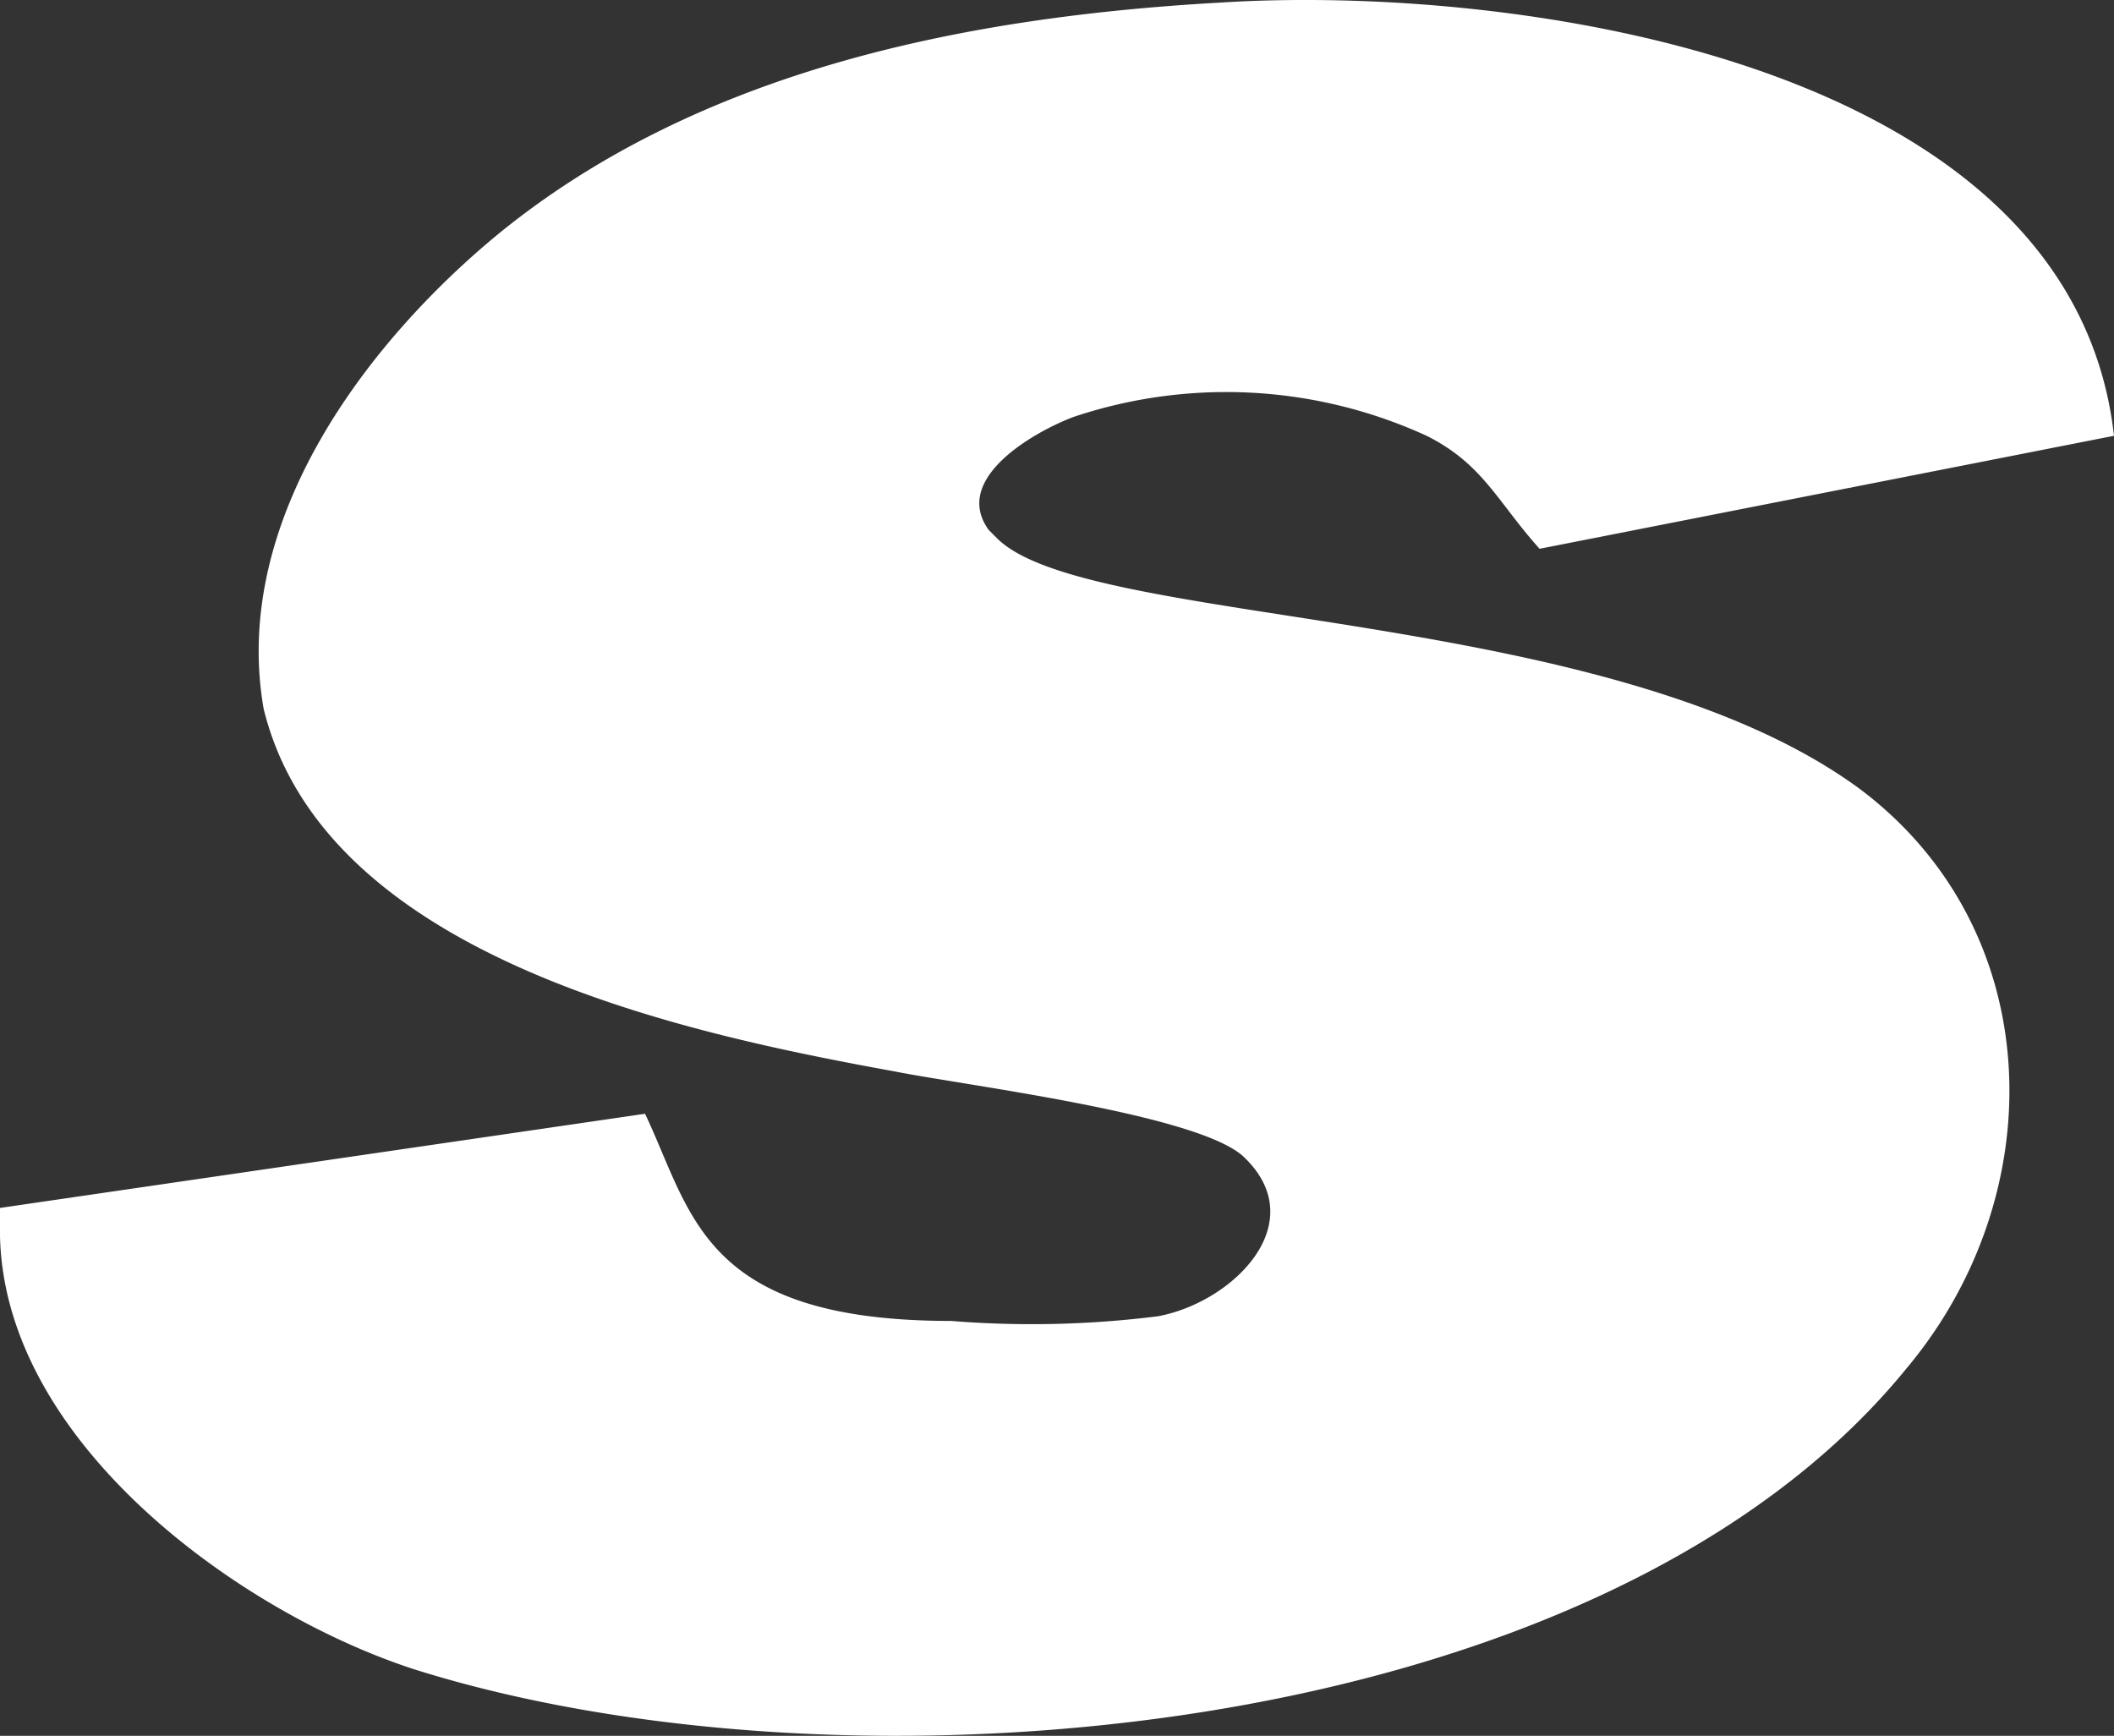
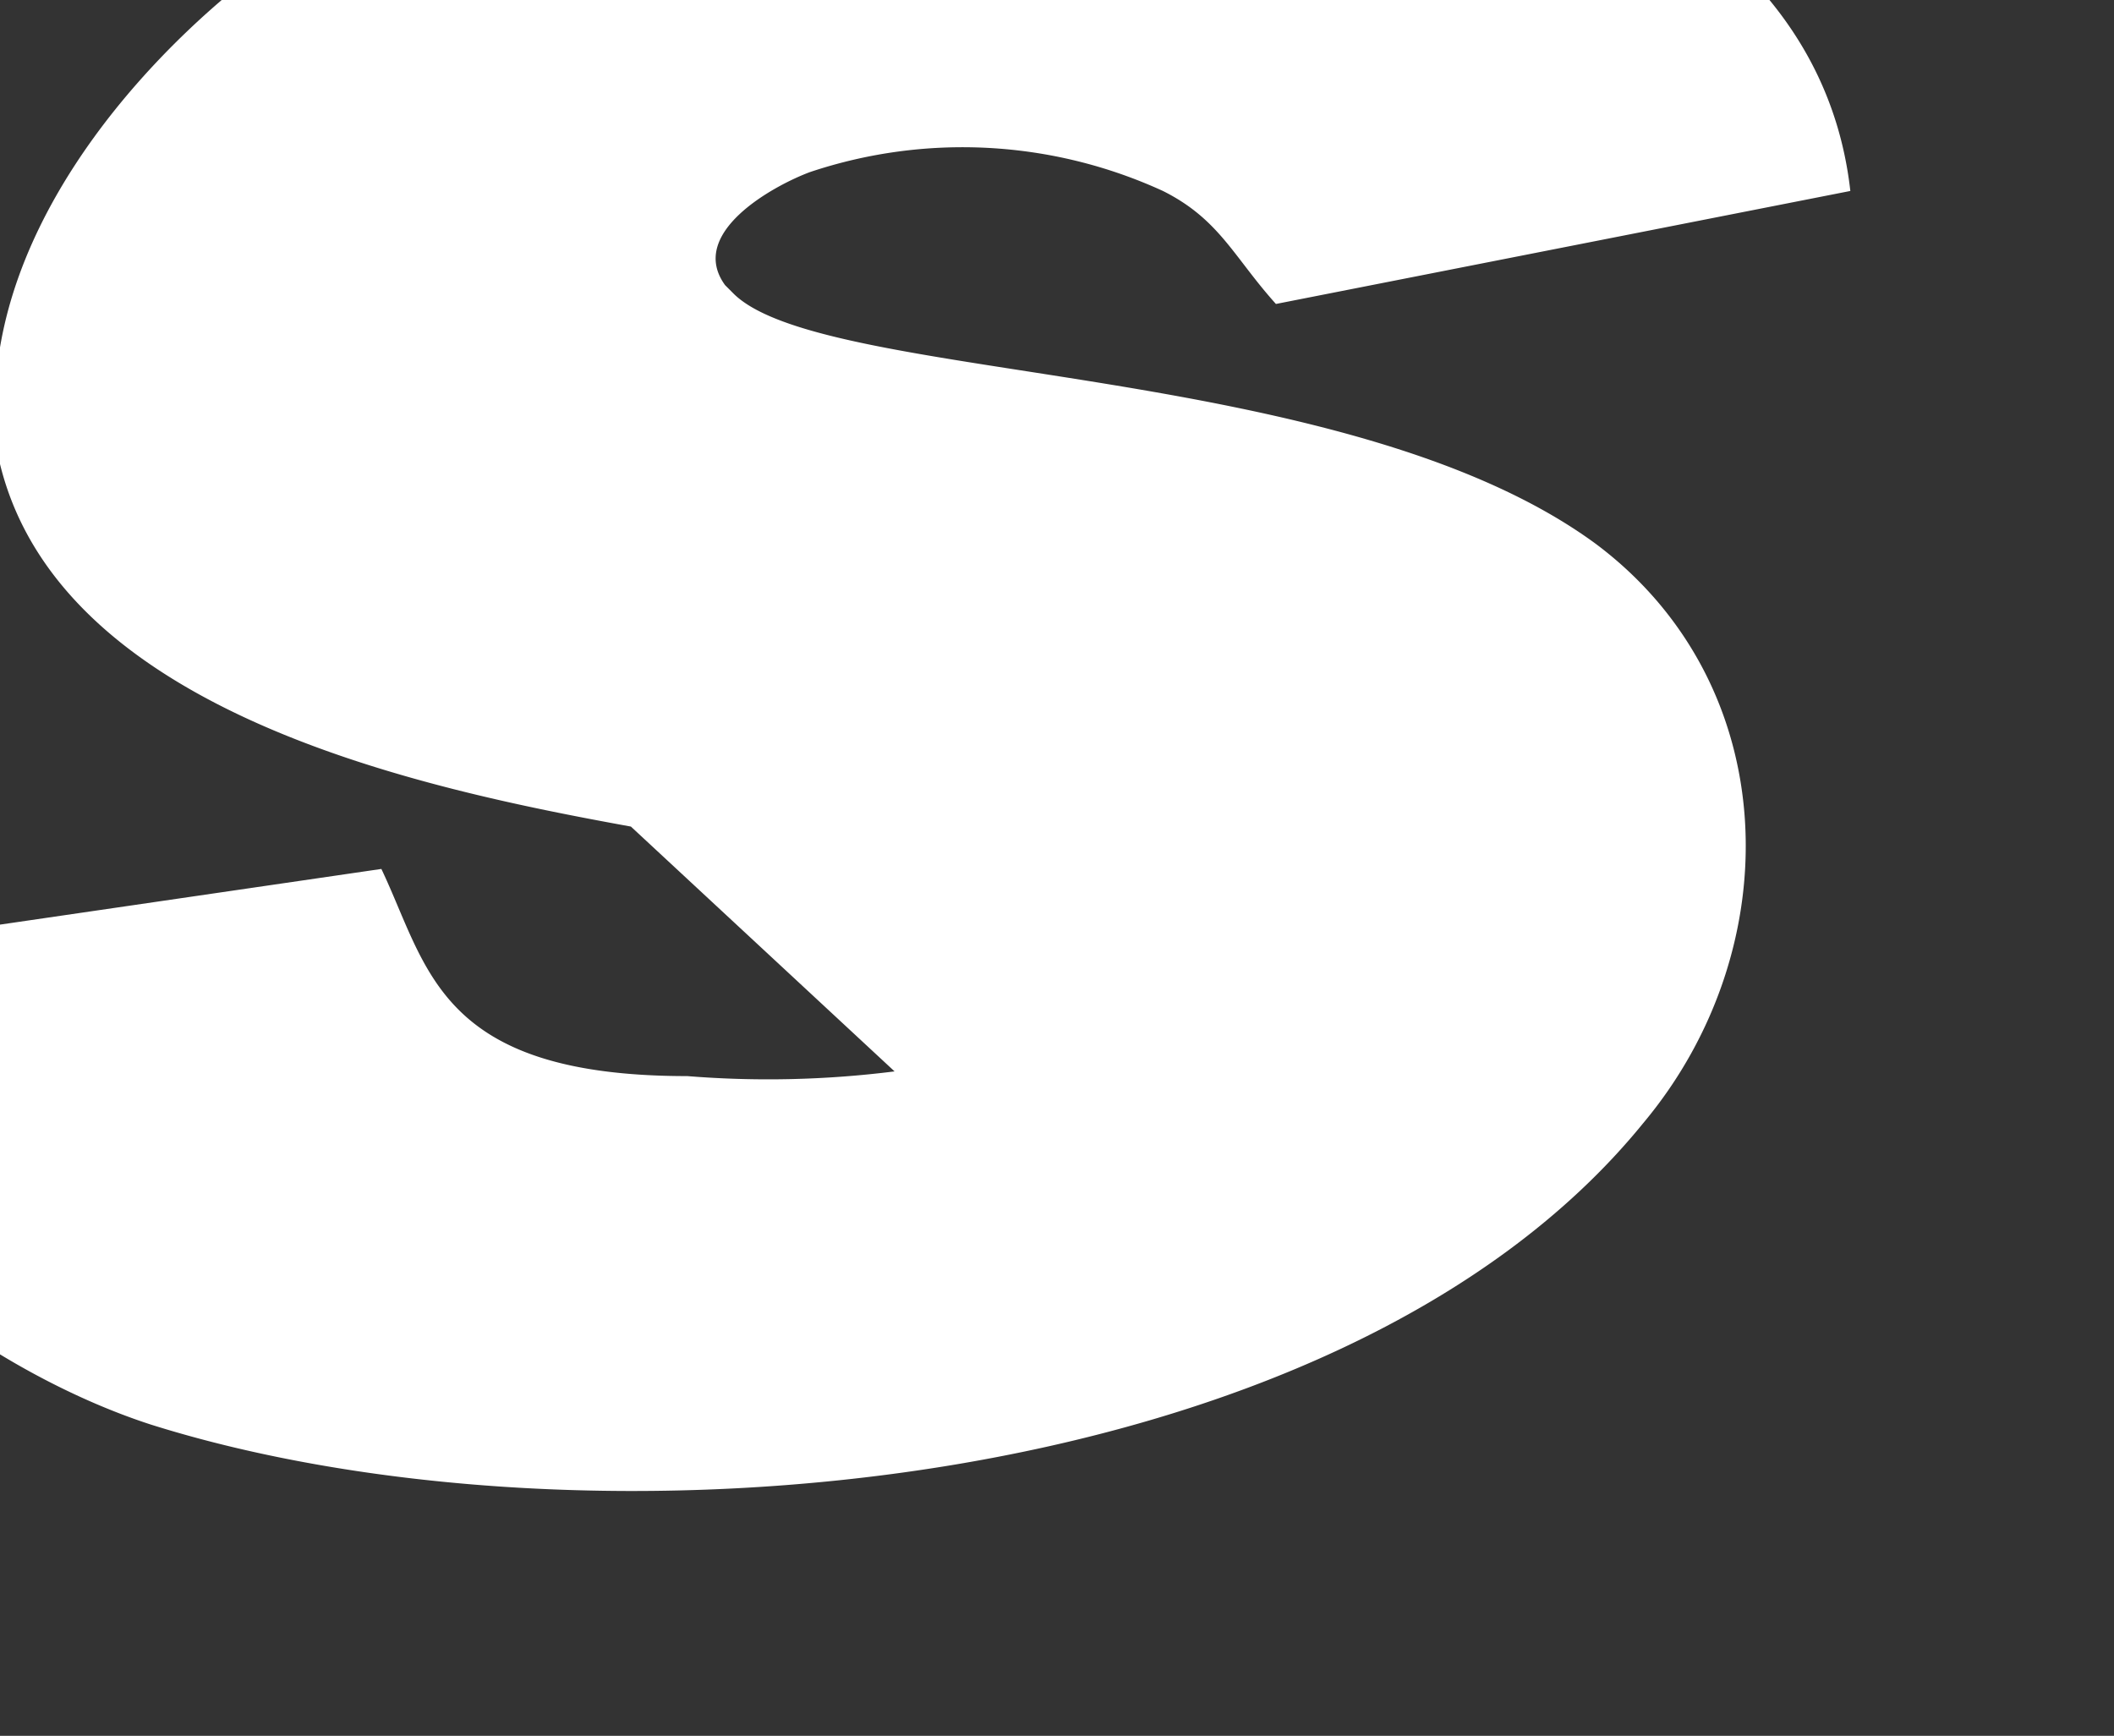
<svg xmlns="http://www.w3.org/2000/svg" viewBox="0 0 44.9 36.868">
  <rect x="0" y="0" width="44.9" height="36.868" fill="#333333" stroke="none" />
  <title>sunbingo_icon</title>
-   <path d="M19,22.756c1.5.3,6.4.9,7.4,1.8,1.5,1.4-.2,3.1-1.8,3.4a21.417,21.417,0,0,1-4.4.1c-5.3,0-5.5-2.3-6.5-4.4l-13.7,2v.6c.1,4.4,5.1,8,8.8,9.2,9.2,2.9,25.2,1.6,31.7-6.4,3.1-3.7,3-9.3-1-12.3-5.3-3.9-16.3-3.4-18.3-5.3l-.2-.2c-.8-1.1,1-2.1,1.8-2.4a10.212,10.212,0,0,1,7.5.4c1.2.6,1.5,1.4,2.4,2.4l12.2-2.4c-.9-8-12.8-9.6-19-9.2-5.3.3-11,1.4-15.3,4.9-2.8,2.3-5.7,6.1-5,10.1,1.3,5.3,9,6.9,13.4,7.7" style="fill:#fff" />
+   <path d="M19,22.756a21.417,21.417,0,0,1-4.4.1c-5.3,0-5.5-2.3-6.5-4.4l-13.7,2v.6c.1,4.4,5.1,8,8.8,9.2,9.2,2.9,25.2,1.6,31.7-6.4,3.1-3.7,3-9.3-1-12.3-5.3-3.9-16.3-3.4-18.3-5.3l-.2-.2c-.8-1.1,1-2.1,1.8-2.4a10.212,10.212,0,0,1,7.5.4c1.2.6,1.5,1.4,2.4,2.4l12.2-2.4c-.9-8-12.8-9.6-19-9.2-5.3.3-11,1.4-15.3,4.9-2.8,2.3-5.7,6.1-5,10.1,1.3,5.3,9,6.9,13.4,7.7" style="fill:#fff" />
</svg>